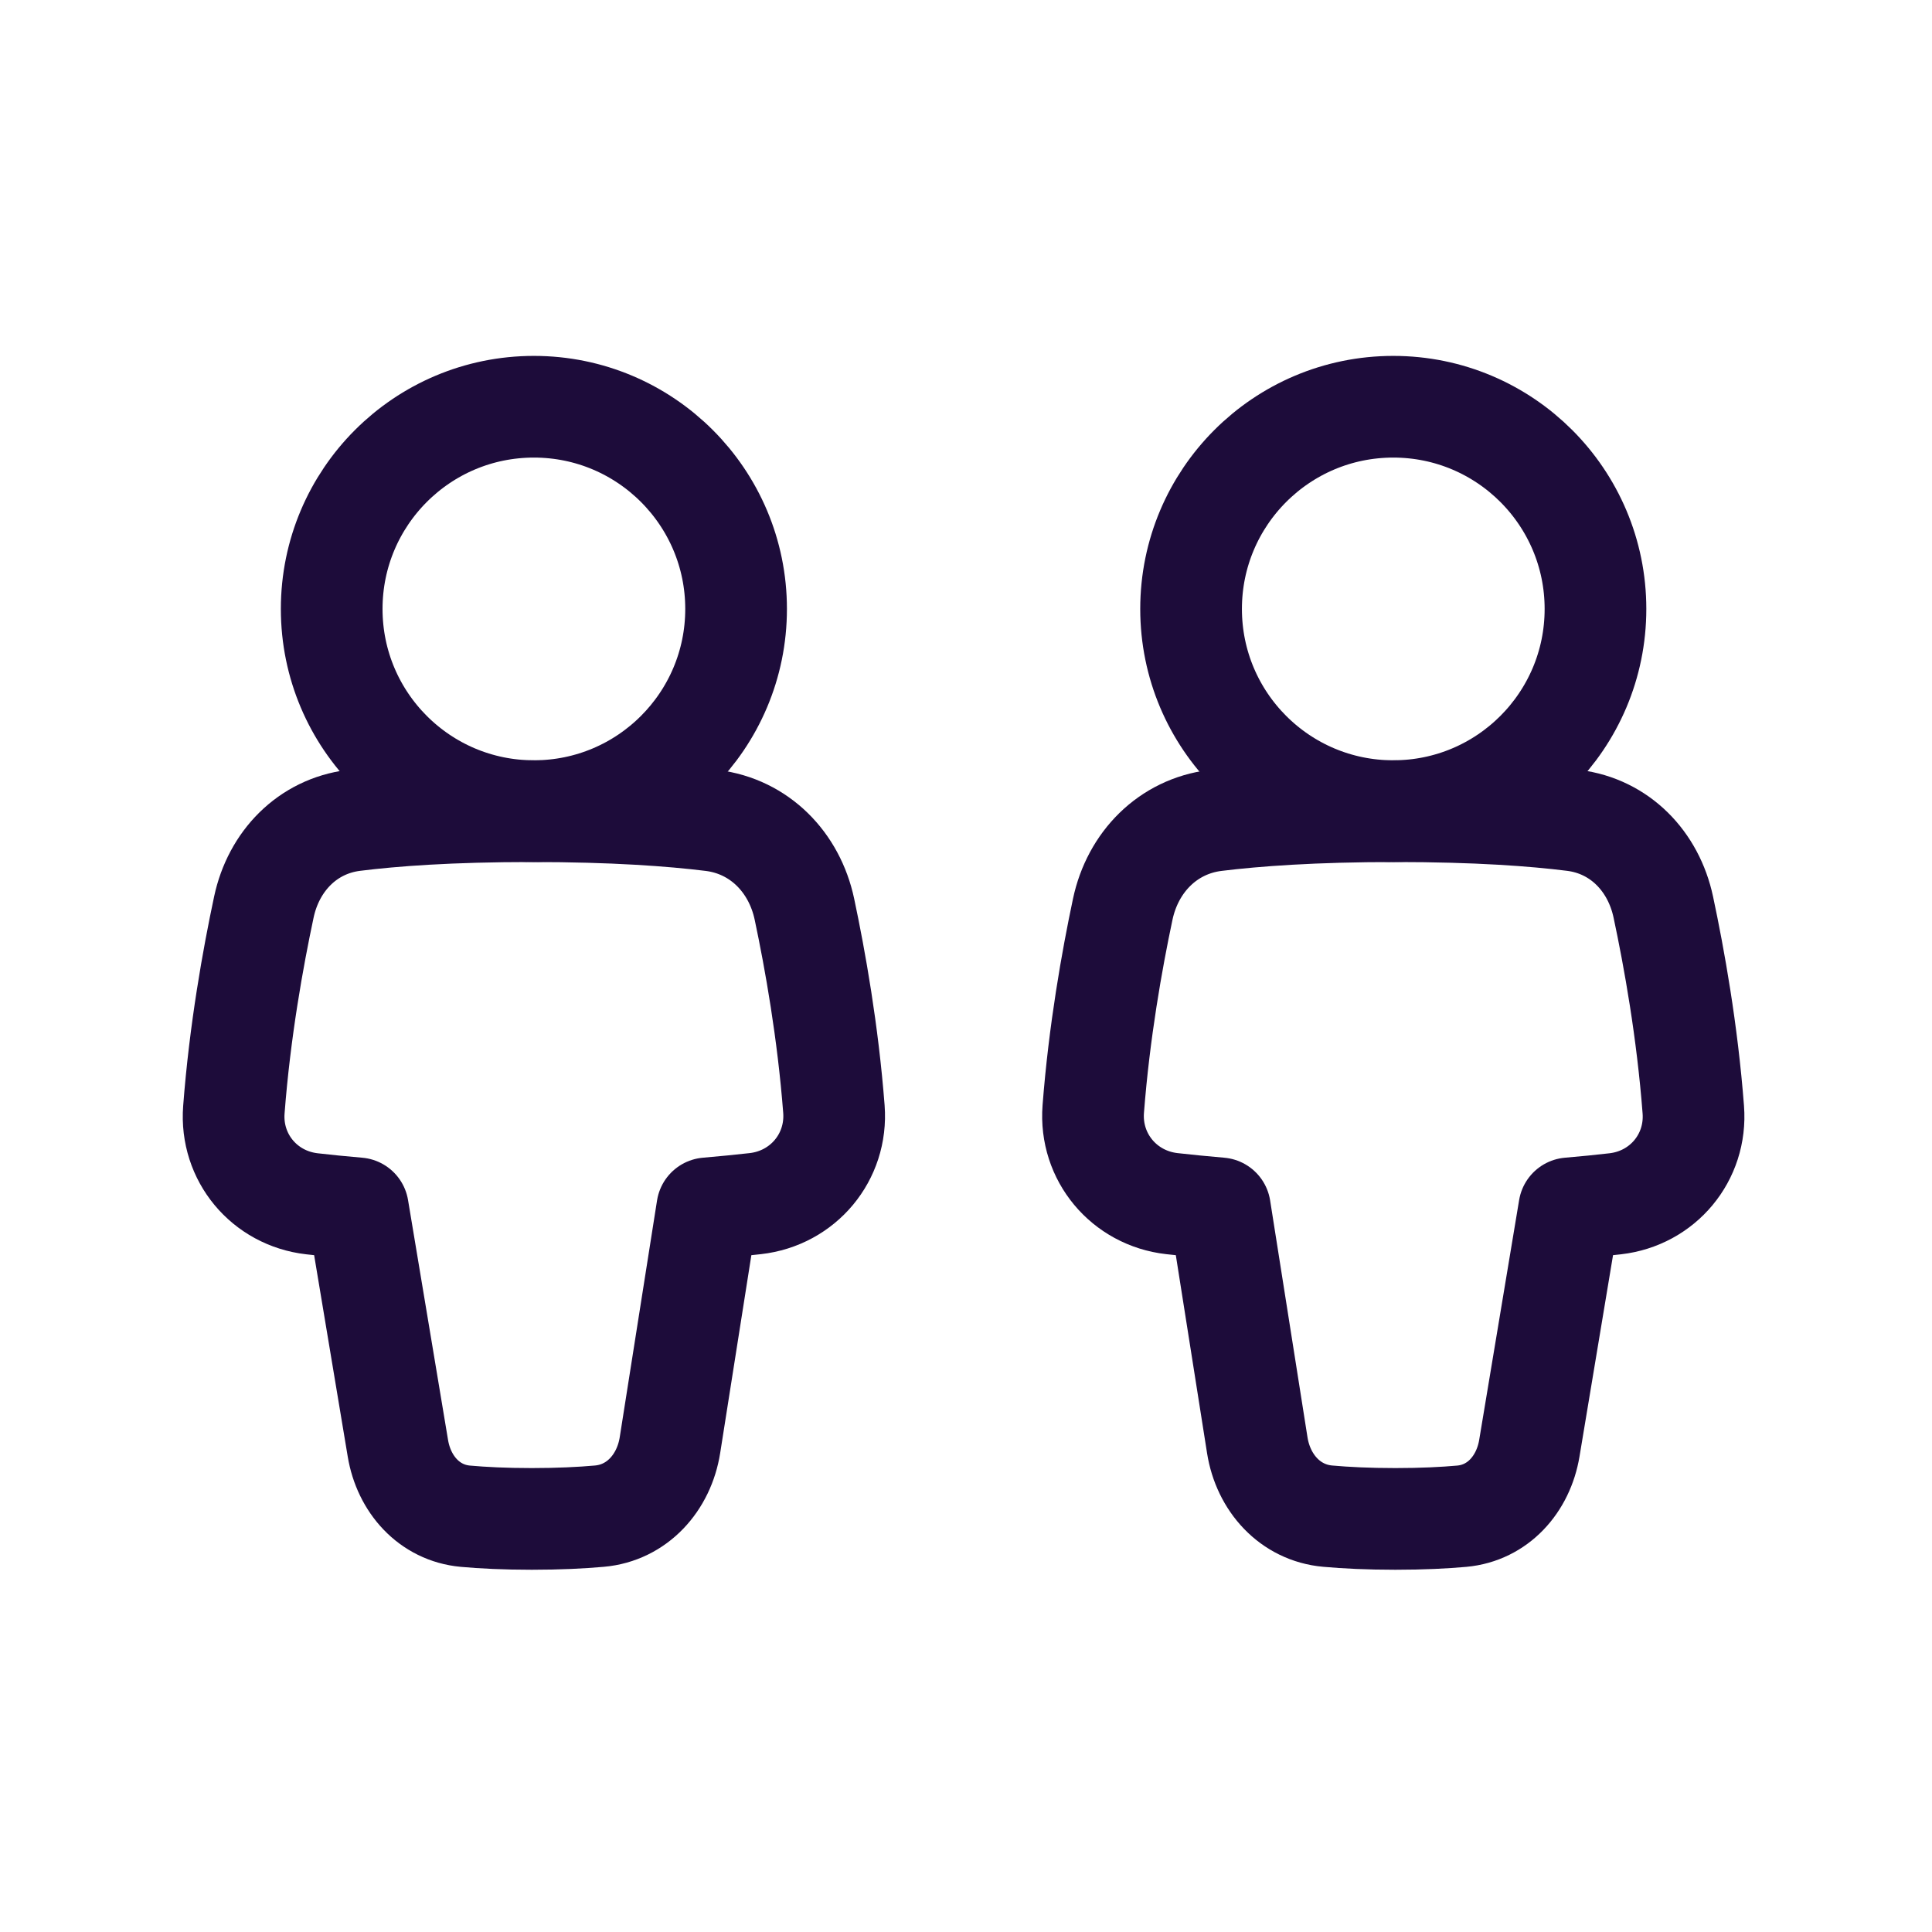
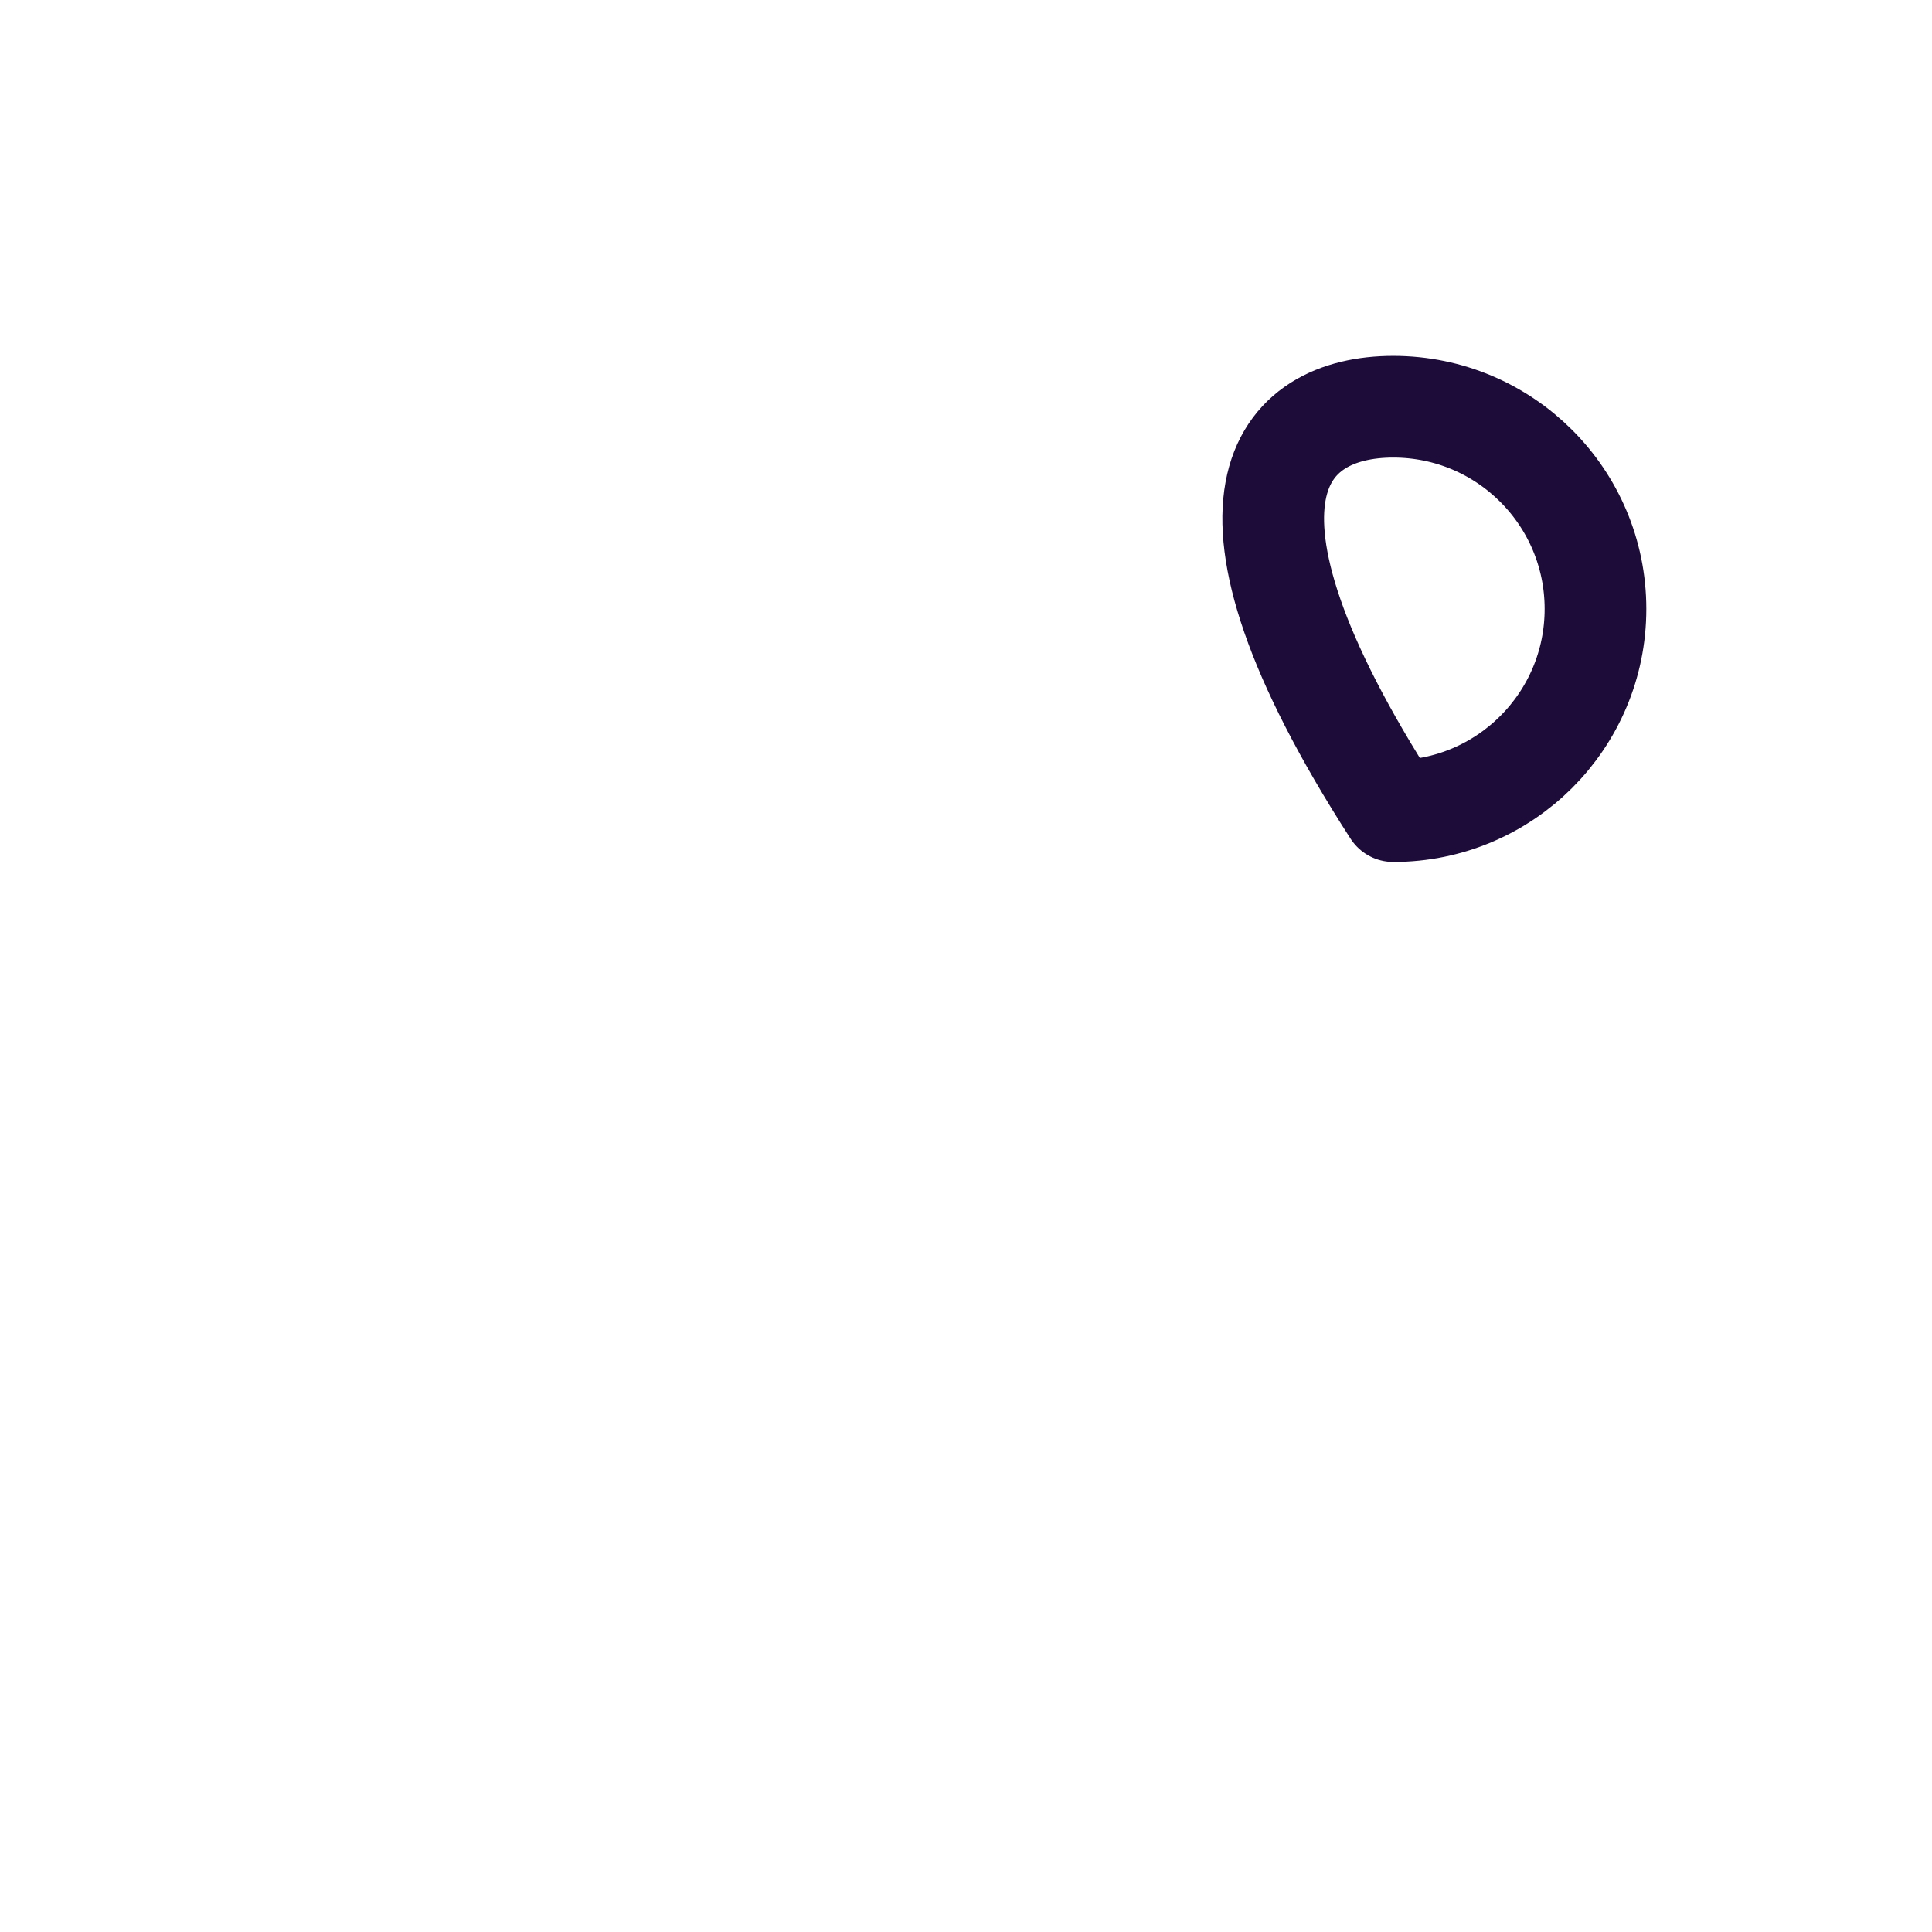
<svg xmlns="http://www.w3.org/2000/svg" width="38" height="38" viewBox="0 0 38 38" fill="none">
-   <path d="M10.501 15.954C12.697 15.954 14.478 14.174 14.478 11.977C14.478 9.781 12.697 8 10.501 8C8.304 8 6.524 9.781 6.524 11.977C6.524 14.174 8.304 15.954 10.501 15.954Z" stroke="#1D0C3A" stroke-width="2" stroke-linecap="round" stroke-linejoin="round" />
-   <path d="M6.957 16.136C6.043 16.251 5.382 16.94 5.19 17.84C4.976 18.844 4.718 20.281 4.6 21.825C4.528 22.765 5.199 23.57 6.136 23.677C6.406 23.708 6.708 23.739 7.039 23.767L7.826 28.486C7.943 29.191 8.441 29.757 9.153 29.822C9.498 29.853 9.93 29.875 10.46 29.875C10.992 29.875 11.432 29.853 11.789 29.821C12.532 29.756 13.06 29.163 13.177 28.425L13.911 23.767C14.258 23.737 14.573 23.706 14.855 23.674C15.797 23.568 16.474 22.758 16.402 21.814C16.285 20.296 16.034 18.882 15.822 17.883C15.626 16.959 14.939 16.253 14.001 16.137C13.214 16.04 12.067 15.955 10.46 15.955C8.857 15.955 7.727 16.039 6.957 16.136Z" stroke="#1D0C3A" stroke-width="2" stroke-linecap="round" stroke-linejoin="round" />
-   <path d="M27.404 15.954C25.207 15.954 23.427 14.174 23.427 11.977C23.427 9.781 25.207 8 27.404 8C29.601 8 31.381 9.781 31.381 11.977C31.381 14.174 29.601 15.954 27.404 15.954Z" stroke="#1D0C3A" stroke-width="2" stroke-linecap="round" stroke-linejoin="round" />
-   <path d="M30.948 16.136C31.862 16.251 32.523 16.94 32.715 17.84C32.929 18.844 33.187 20.281 33.305 21.825C33.377 22.765 32.706 23.57 31.769 23.677C31.499 23.708 31.198 23.739 30.866 23.767L30.08 28.486C29.962 29.191 29.464 29.757 28.752 29.822C28.407 29.853 27.975 29.875 27.445 29.875C26.913 29.875 26.473 29.853 26.116 29.821C25.373 29.756 24.845 29.163 24.729 28.425L23.994 23.767C23.647 23.737 23.332 23.706 23.05 23.674C22.109 23.568 21.431 22.758 21.503 21.814C21.62 20.296 21.871 18.882 22.083 17.883C22.279 16.959 22.966 16.253 23.904 16.137C24.691 16.04 25.838 15.955 27.445 15.955C29.048 15.955 30.178 16.039 30.948 16.136Z" stroke="#1D0C3A" stroke-width="2" stroke-linecap="round" stroke-linejoin="round" />
+   <path d="M27.404 15.954C23.427 9.781 25.207 8 27.404 8C29.601 8 31.381 9.781 31.381 11.977C31.381 14.174 29.601 15.954 27.404 15.954Z" stroke="#1D0C3A" stroke-width="2" stroke-linecap="round" stroke-linejoin="round" />
</svg>